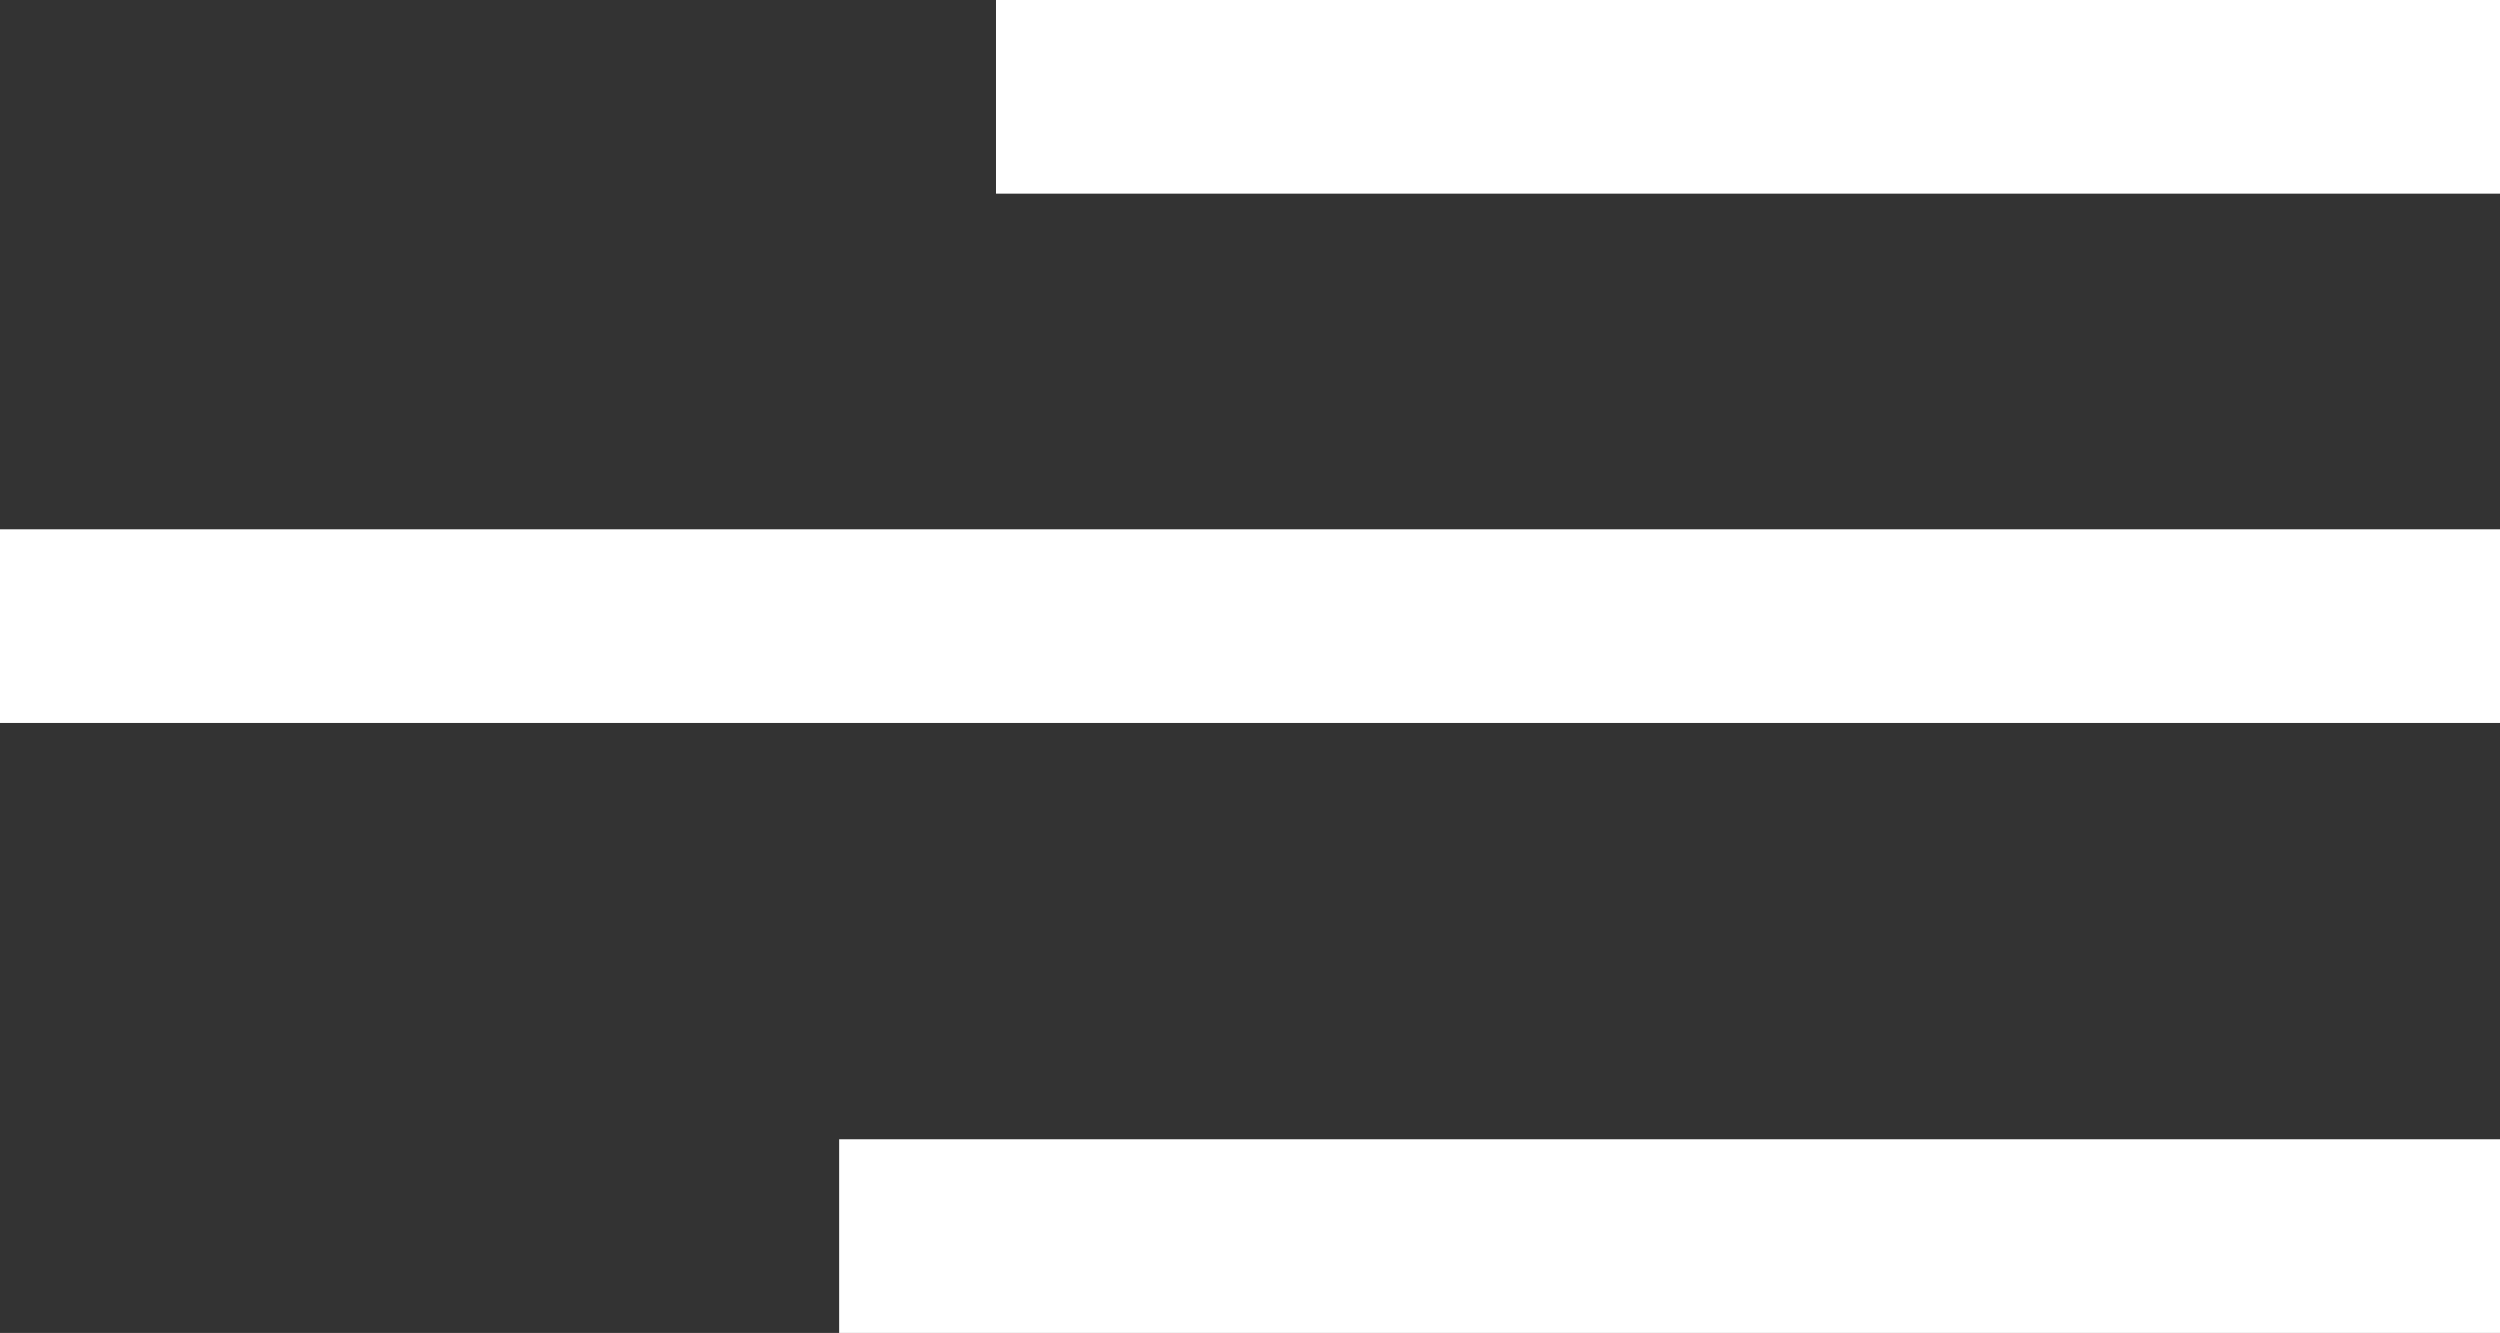
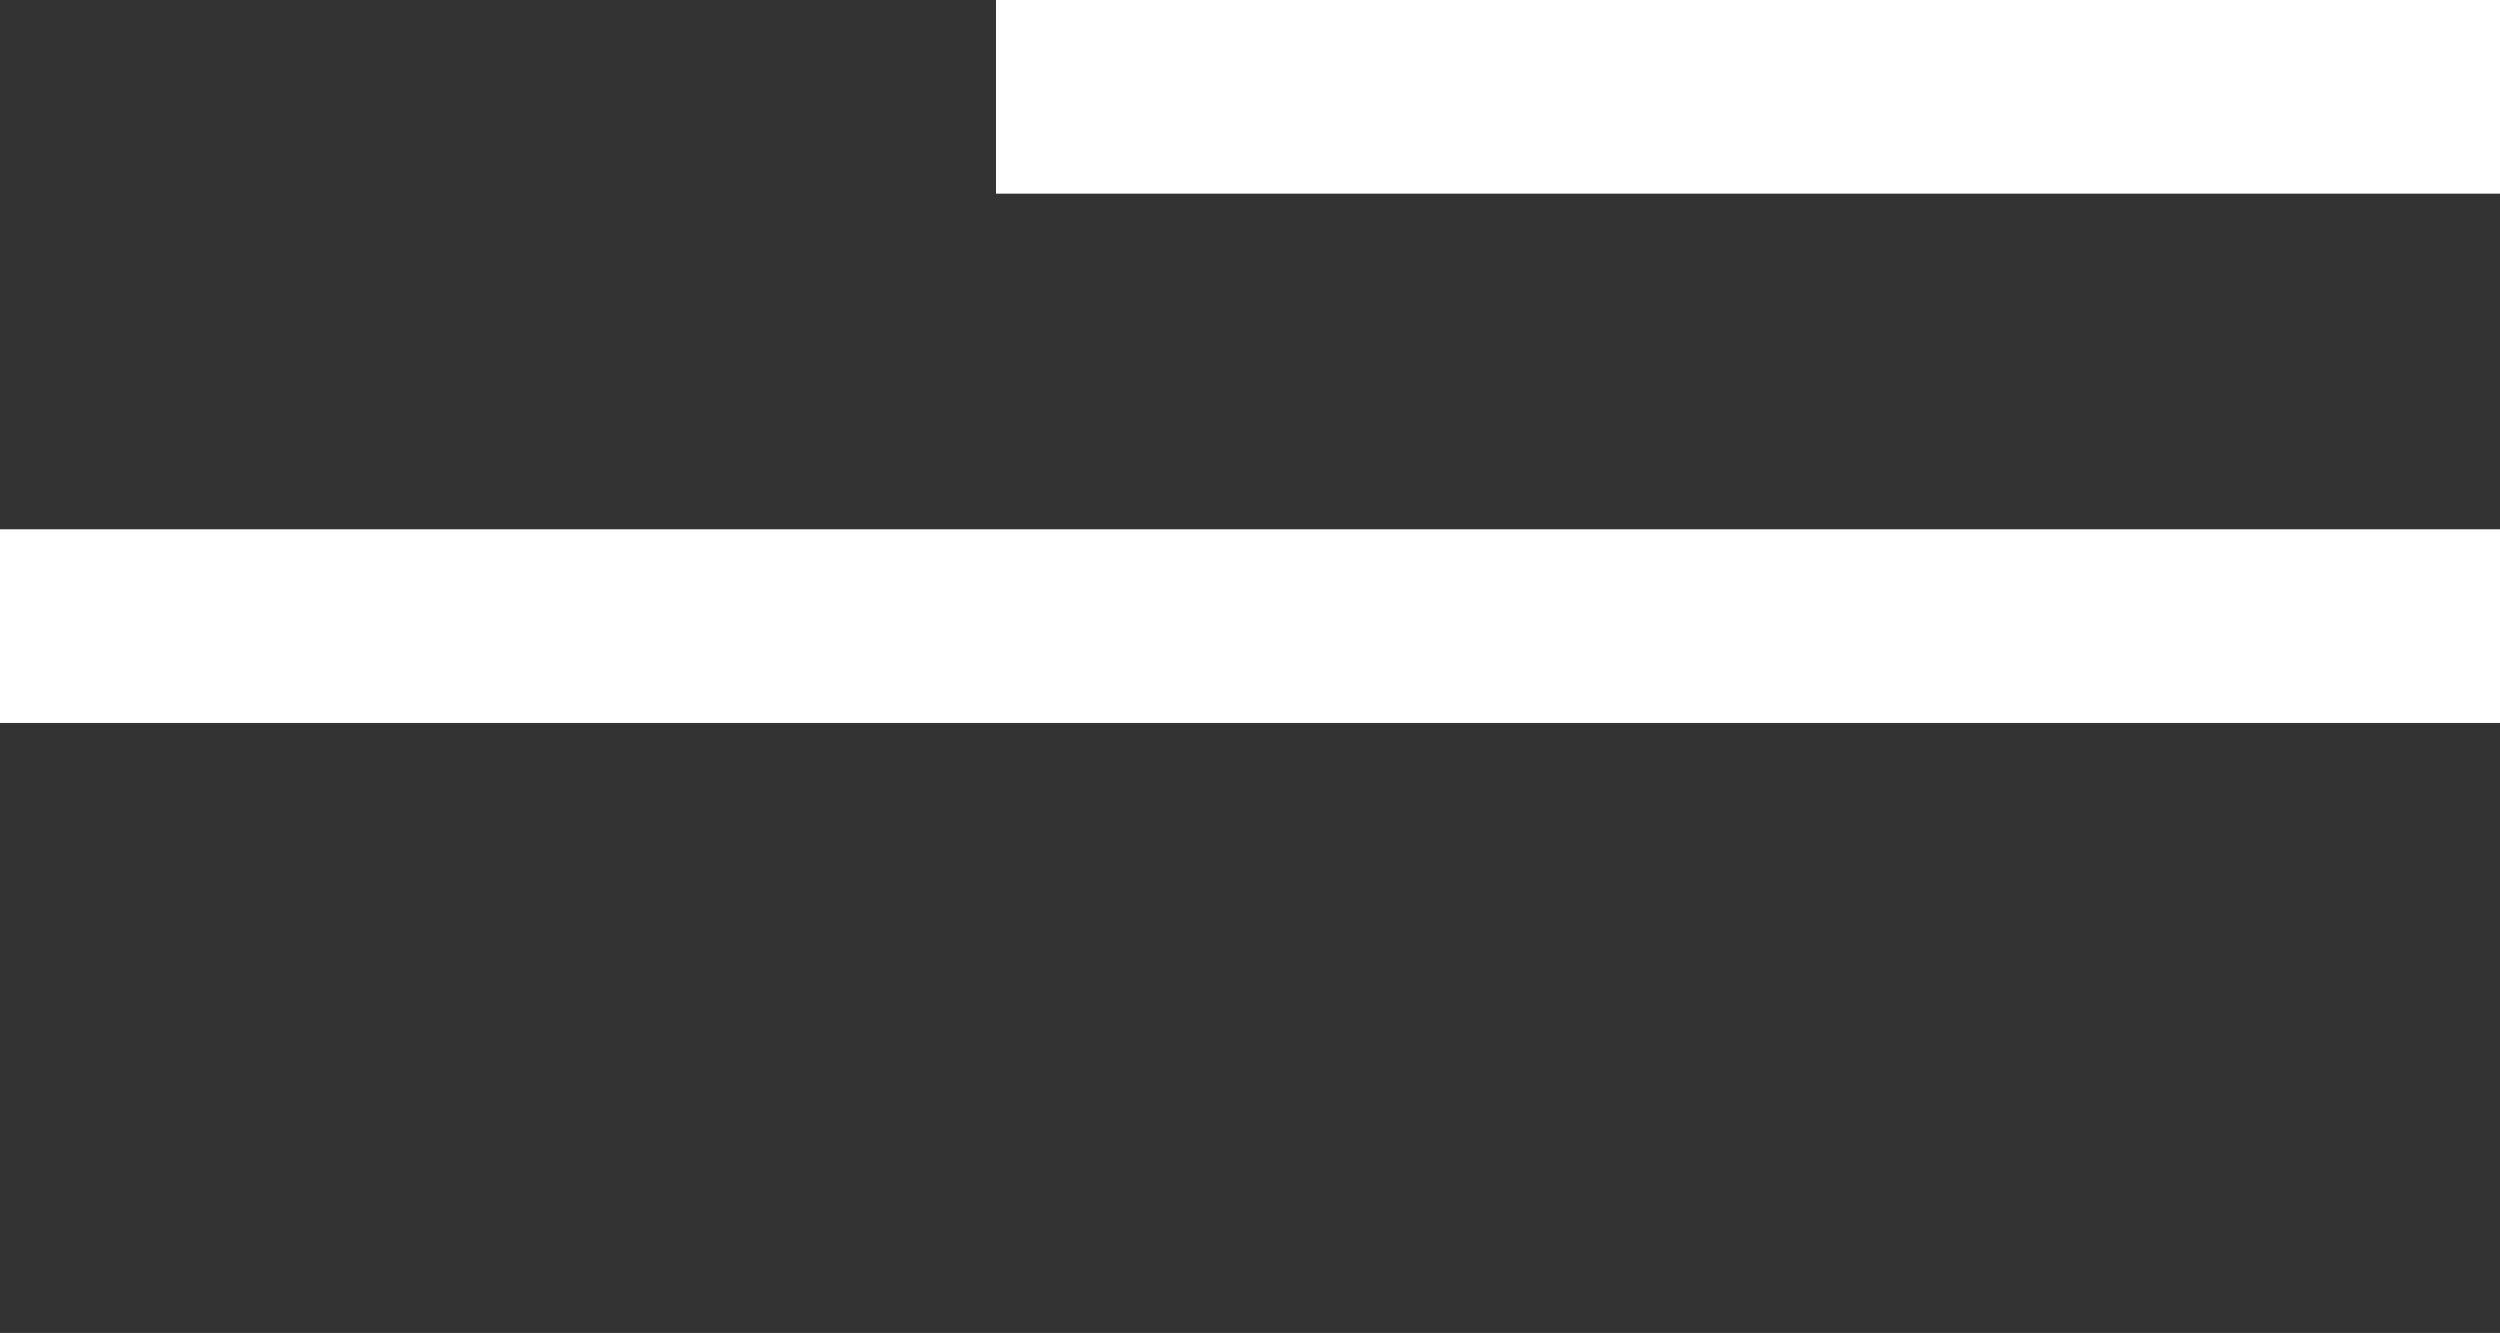
<svg xmlns="http://www.w3.org/2000/svg" width="38.73" height="20.65" viewBox="0 0 38.73 20.65">
  <rect x="0" y="0" width="38.73" height="20.65" fill="#333333" stroke="none" />
  <title>menu_1</title>
  <g>
    <line x1="37.23" y1="1.5" x2="16.93" y2="1.5" style="fill: none;stroke: #fff;stroke-linecap: square;stroke-width: 3px" />
    <line x1="37.23" y1="9.7" x2="1.5" y2="9.7" style="fill: none;stroke: #fff;stroke-linecap: square;stroke-width: 3px" />
-     <line x1="37.23" y1="19.15" x2="14.5" y2="19.15" style="fill: none;stroke: #fff;stroke-linecap: square;stroke-width: 3px" />
  </g>
</svg>